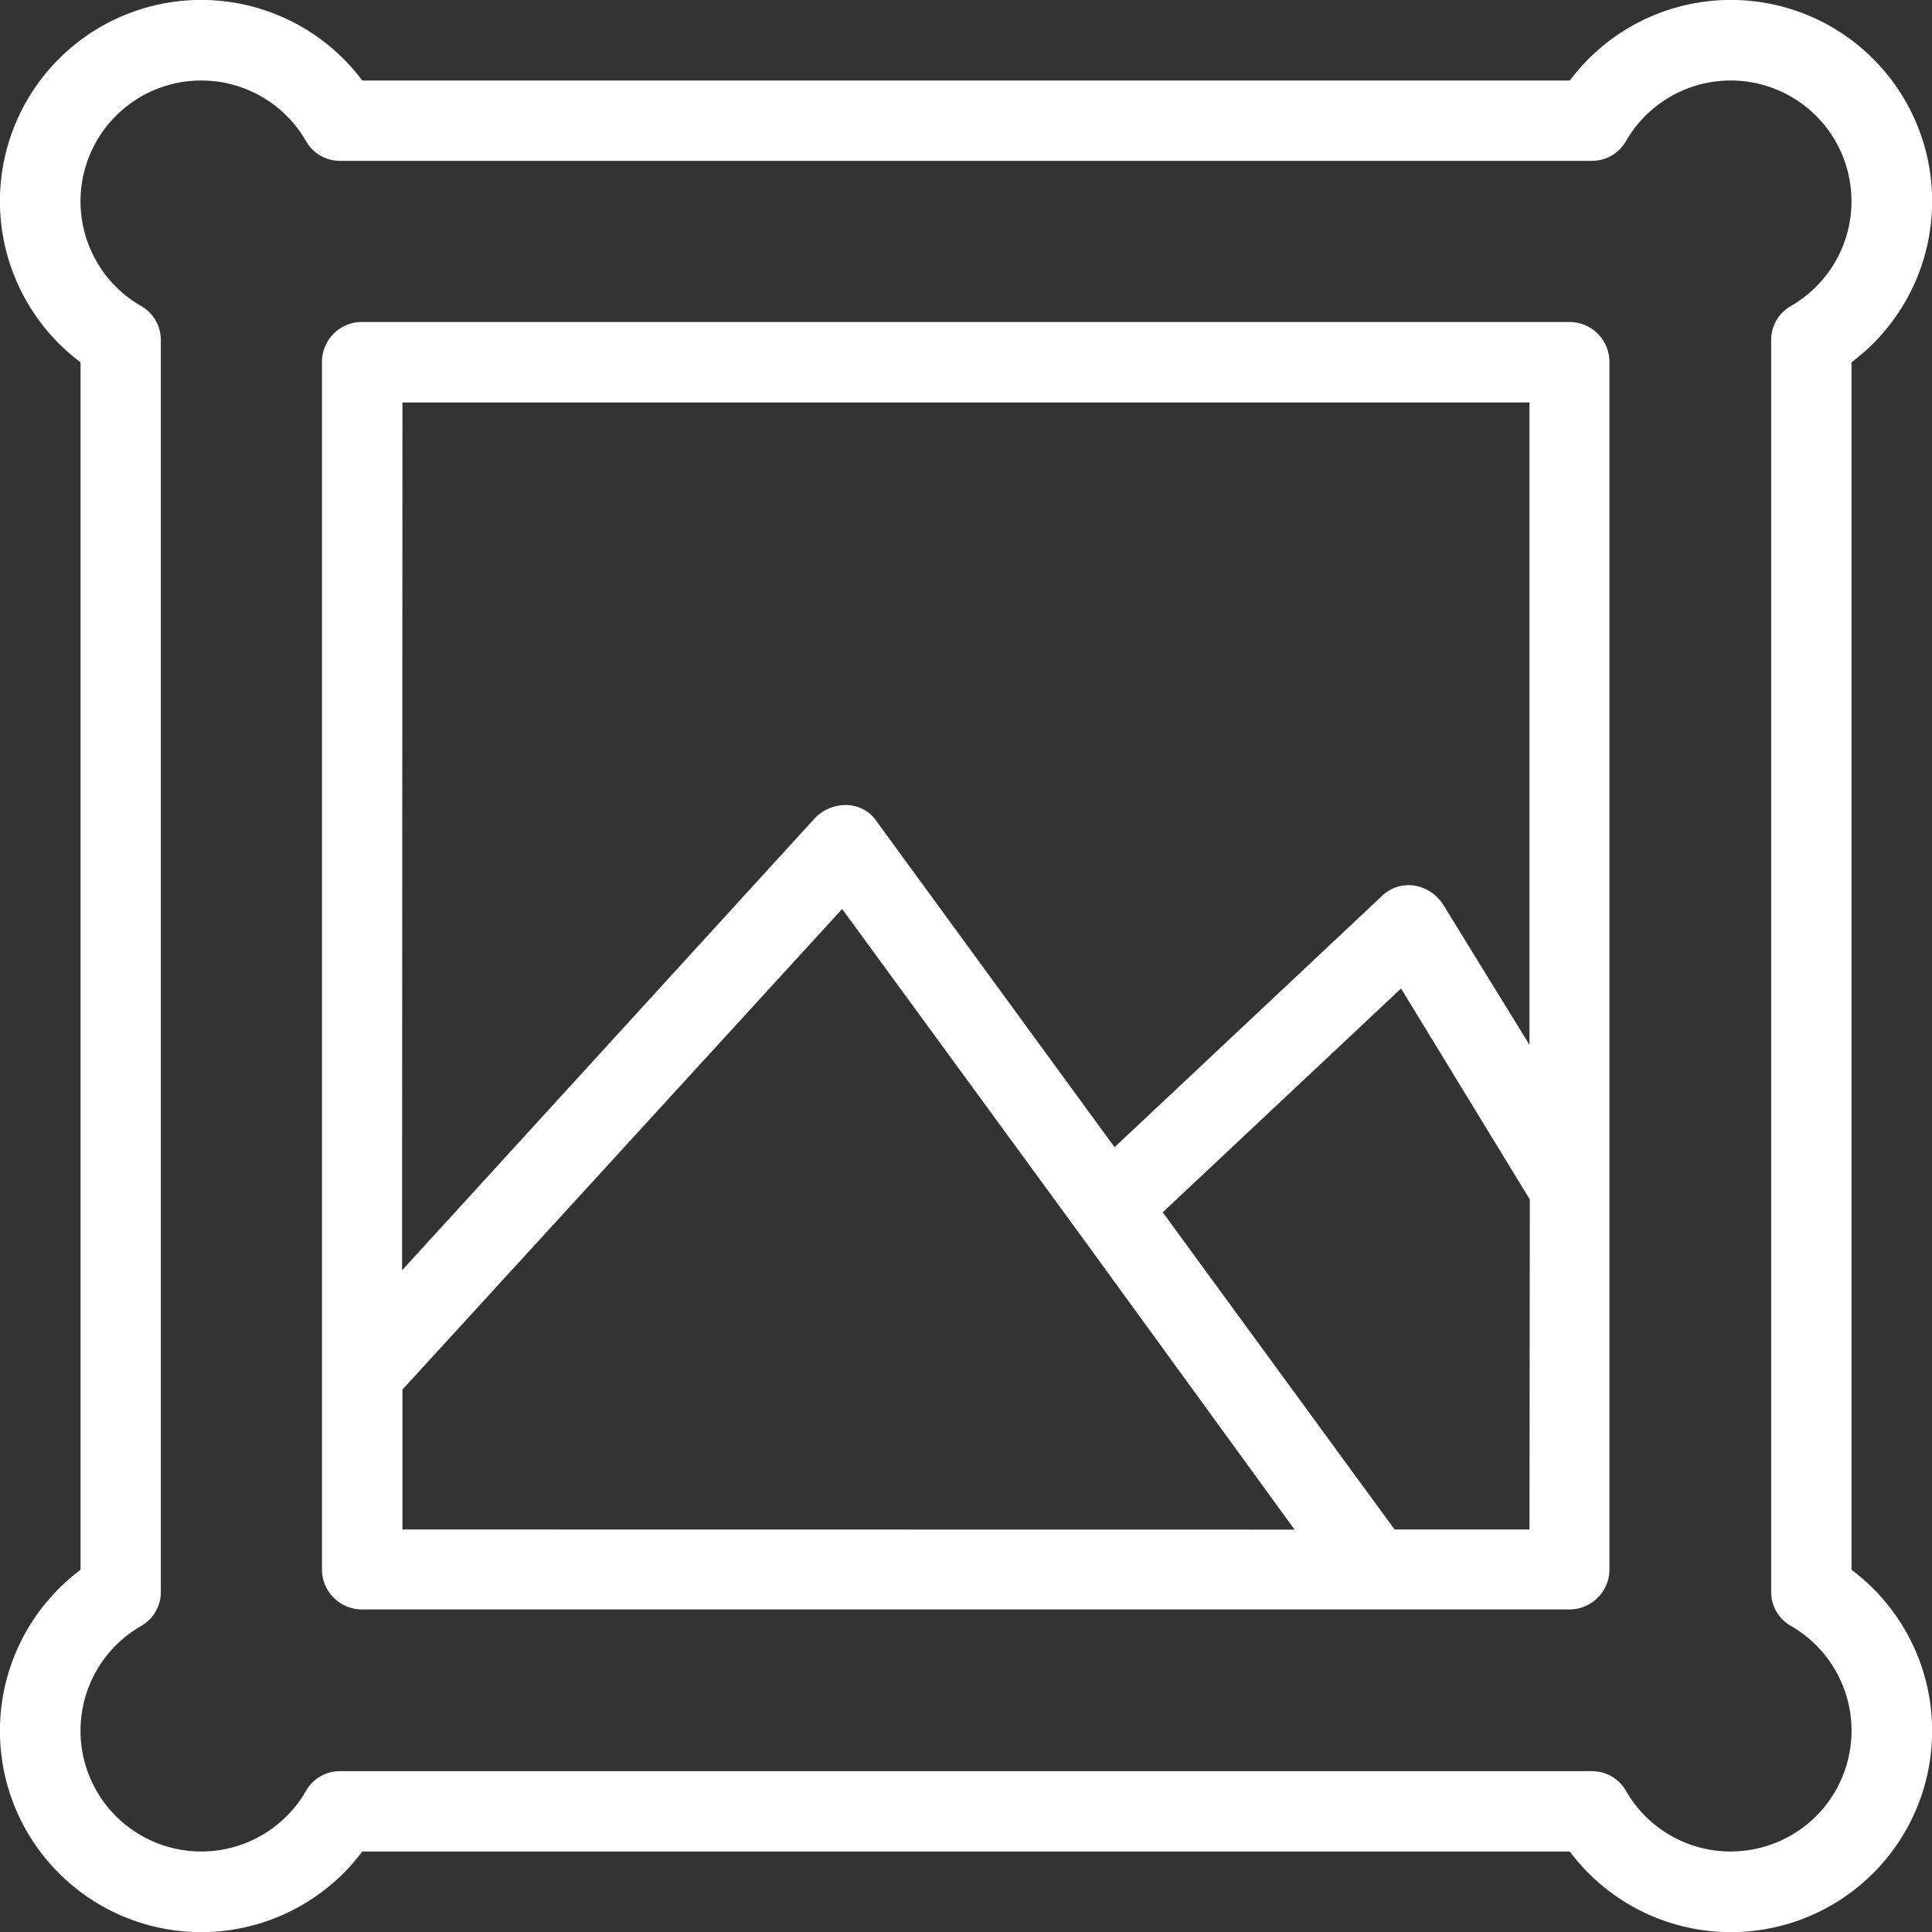
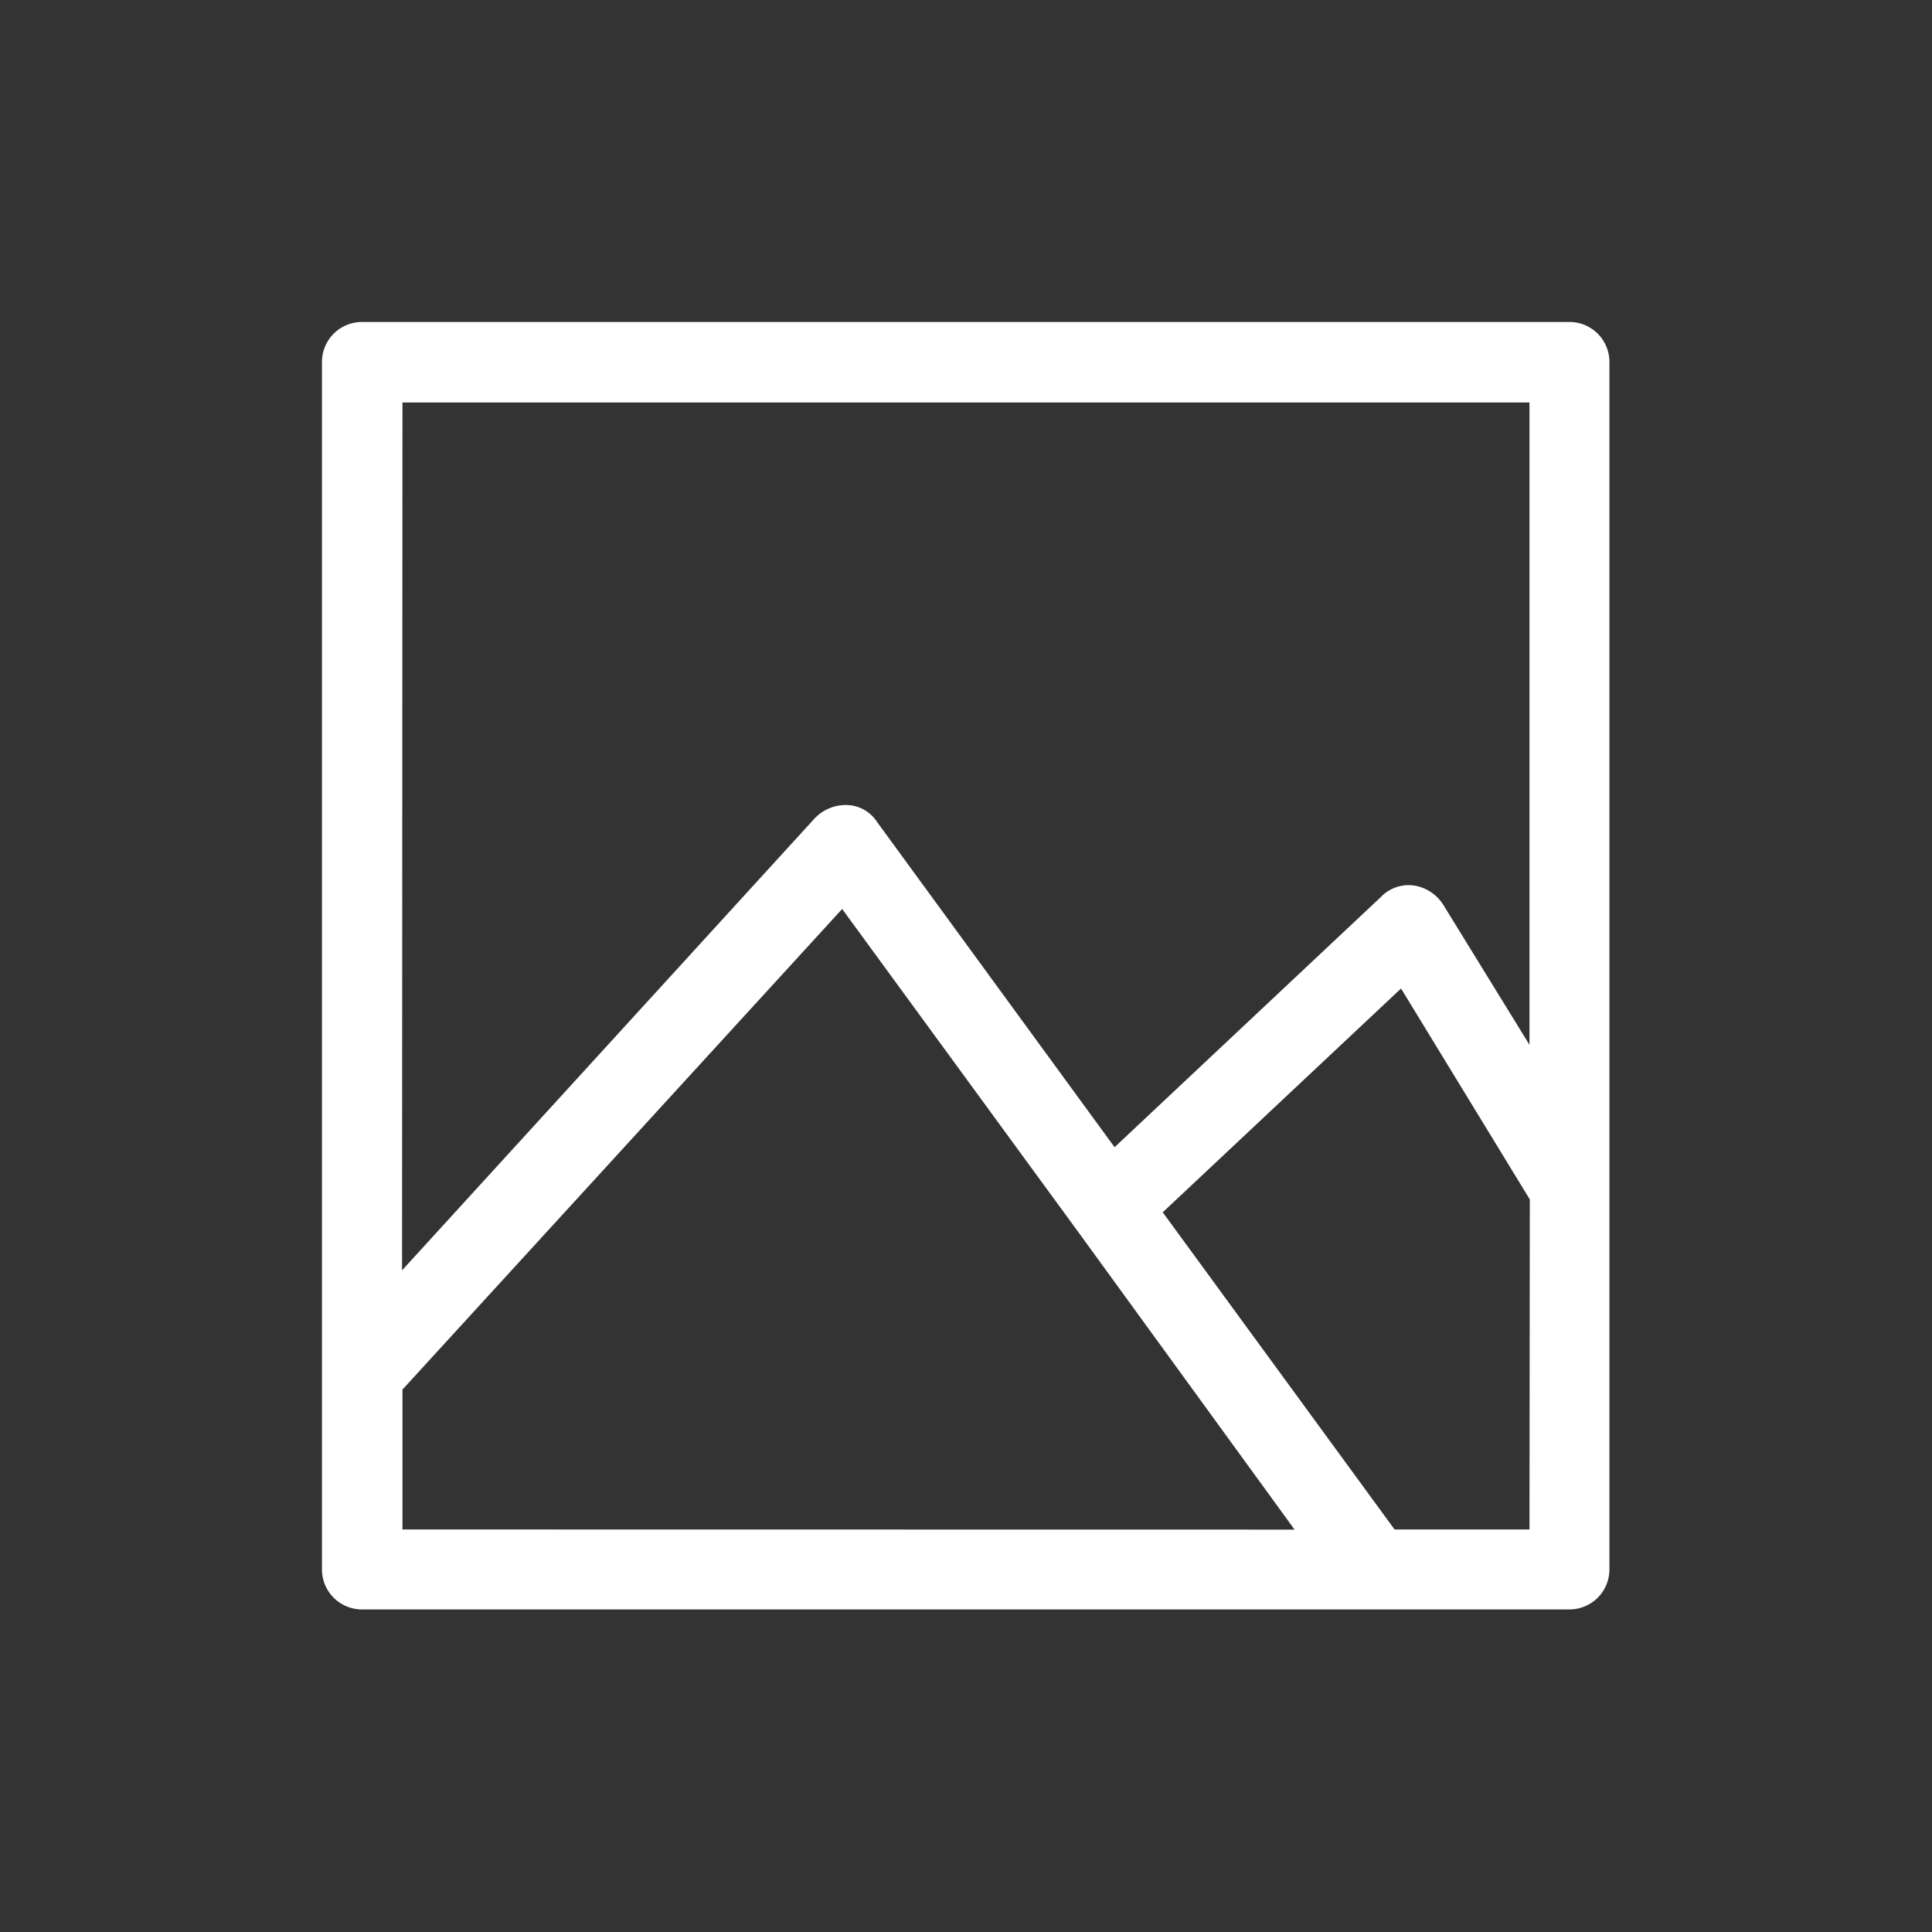
<svg xmlns="http://www.w3.org/2000/svg" width="29" height="29" viewBox="0 0 29 29">
  <rect x="0" y="0" width="29" height="29" fill="#333333" stroke="none" />
  <g id="Group_2809" data-name="Group 2809" transform="translate(-864 -384)">
-     <path id="Path_4386" data-name="Path 4386" d="M891.792,407.563V389.438a3.021,3.021,0,1,0-4.229-4.229H869.438a3.021,3.021,0,1,0-4.229,4.229v18.125a3.021,3.021,0,1,0,4.229,4.229h18.125a3.021,3.021,0,1,0,4.229-4.229Zm-1.812,4.229a1.811,1.811,0,0,1-1.571-.906.585.585,0,0,0-.52-.3H869.111a.584.584,0,0,0-.52.3,1.813,1.813,0,1,1-2.477-2.477.585.585,0,0,0,.3-.52V389.111a.585.585,0,0,0-.3-.52,1.813,1.813,0,1,1,2.477-2.477.584.584,0,0,0,.52.3h18.778a.585.585,0,0,0,.52-.3,1.813,1.813,0,1,1,2.477,2.477.585.585,0,0,0-.3.52v18.777a.584.584,0,0,0,.3.52,1.813,1.813,0,0,1-.906,3.383Z" transform="translate(0 0)" fill="#fff" />
    <path id="Path_4387" data-name="Path 4387" d="M886.729,388H868.6a.6.6,0,0,0-.6.6v18.125a.6.6,0,0,0,.6.6h18.125a.6.6,0,0,0,.6-.6V388.6A.6.6,0,0,0,886.729,388Zm-17.521,1.208h16.917v9.642l-1.293-2.1a.632.632,0,0,0-.435-.29.575.575,0,0,0-.5.169l-4,3.758-3.565-4.882a.556.556,0,0,0-.447-.254.647.647,0,0,0-.483.193l-6.2,6.791Zm0,16.917v-2.1l6.6-7.214,3.577,4.894,3.214,4.422Zm16.917,0H884.1l-3.48-4.761,3.577-3.359,1.933,3.166Z" transform="translate(0.833 0.833)" fill="#fff" />
  </g>
</svg>